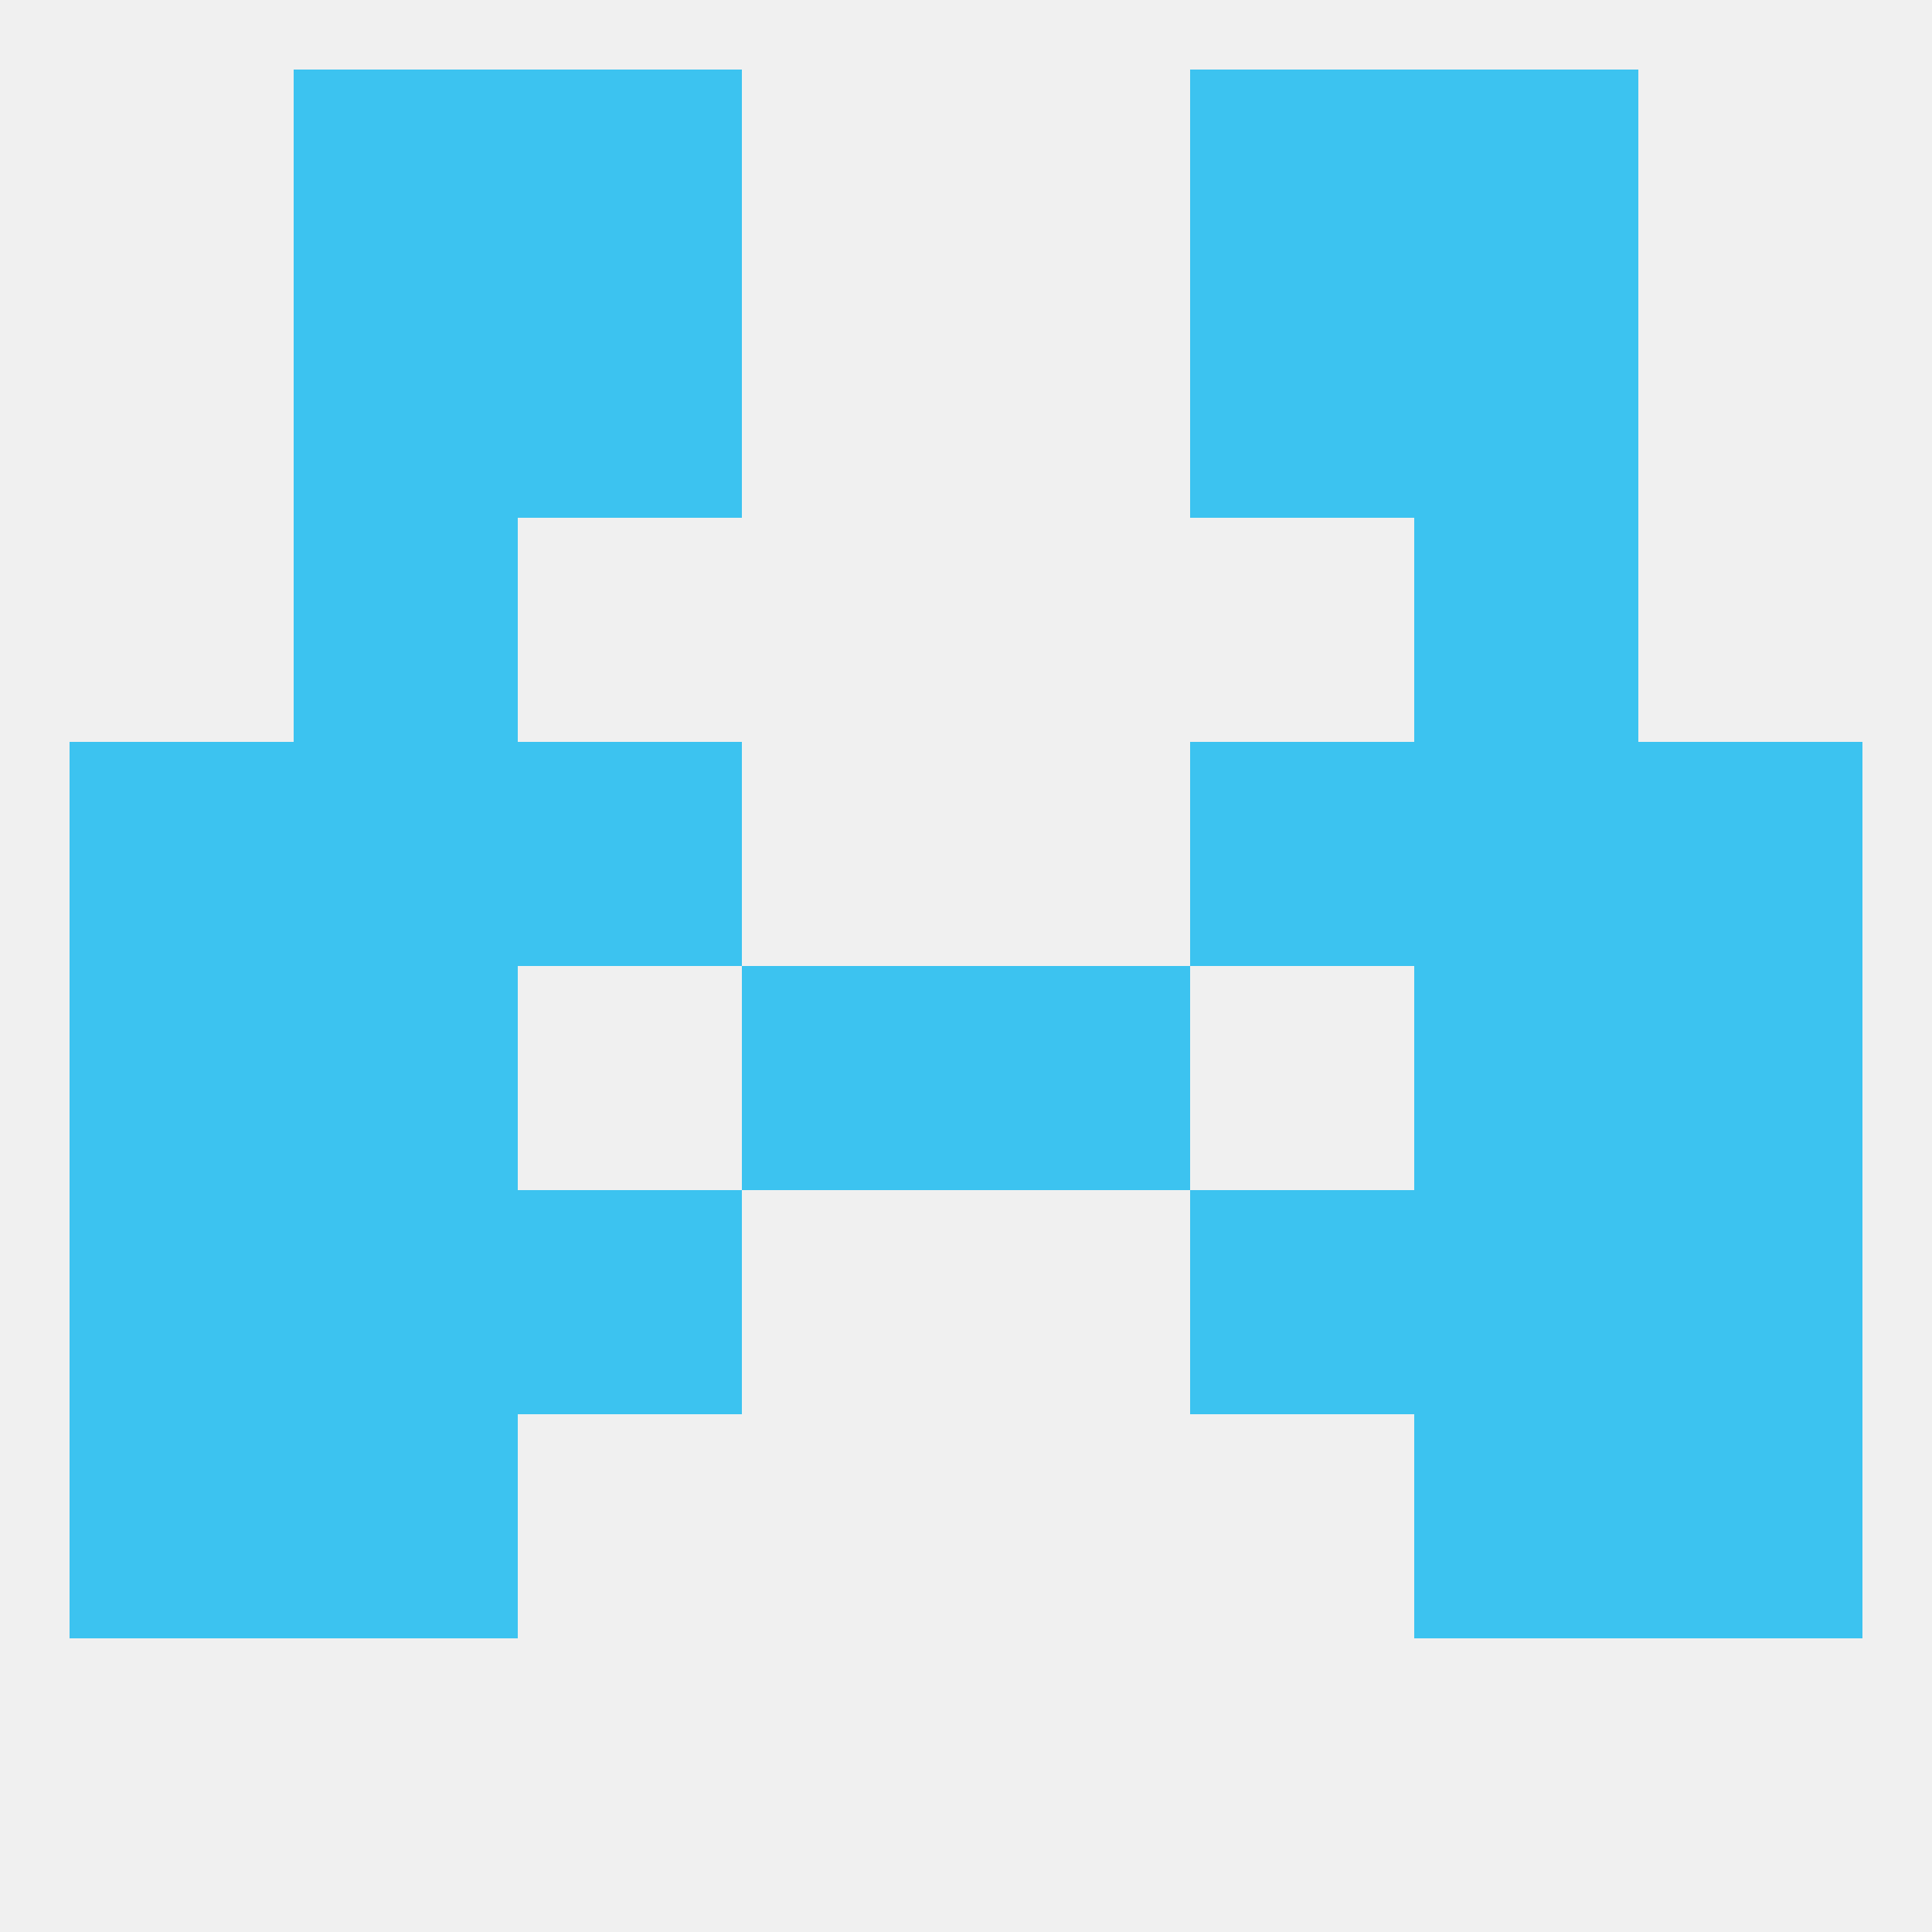
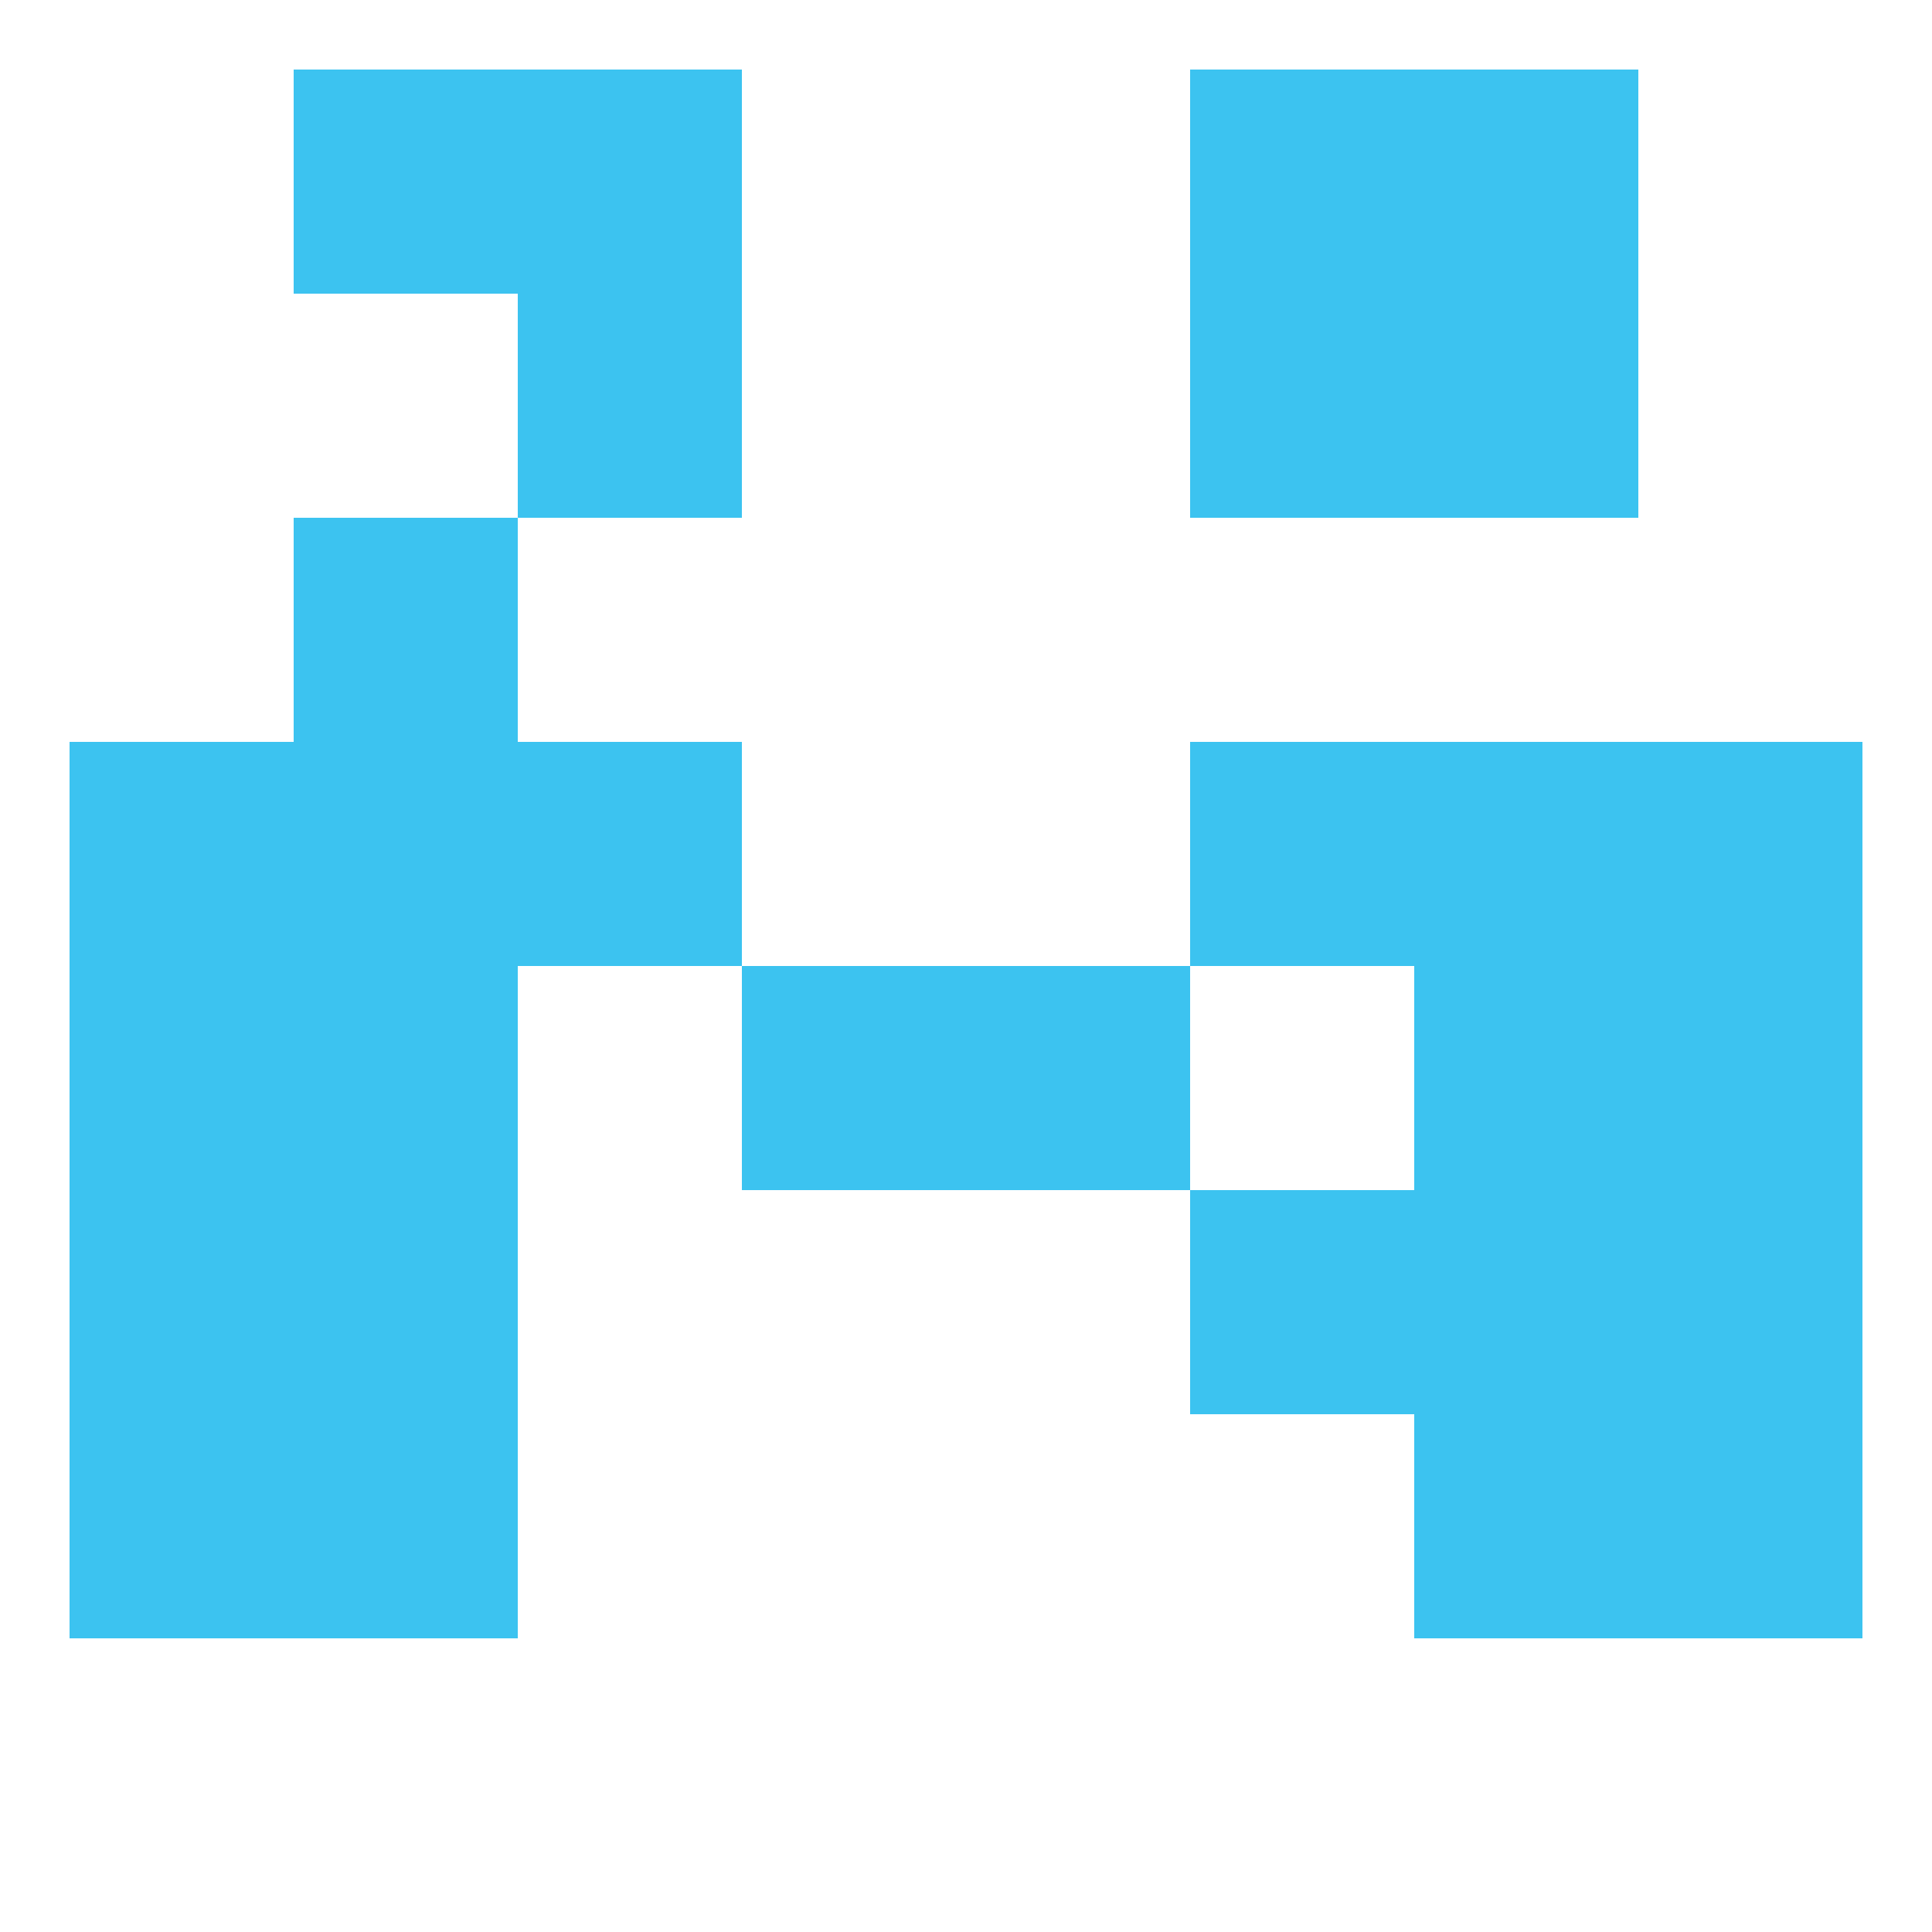
<svg xmlns="http://www.w3.org/2000/svg" version="1.1" baseprofile="full" width="250" height="250" viewBox="0 0 250 250">
-   <rect width="100%" height="100%" fill="rgba(240,240,240,255)" />
  <rect x="125" y="125" width="29" height="29" fill="rgba(60,195,240,255)" />
  <rect x="9" y="125" width="29" height="29" fill="rgba(60,195,240,255)" />
  <rect x="212" y="125" width="29" height="29" fill="rgba(60,195,240,255)" />
  <rect x="38" y="125" width="29" height="29" fill="rgba(60,195,240,255)" />
  <rect x="183" y="125" width="29" height="29" fill="rgba(60,195,240,255)" />
  <rect x="96" y="125" width="29" height="29" fill="rgba(60,195,240,255)" />
-   <rect x="67" y="154" width="29" height="29" fill="rgba(60,195,240,255)" />
  <rect x="154" y="154" width="29" height="29" fill="rgba(60,195,240,255)" />
  <rect x="9" y="154" width="29" height="29" fill="rgba(60,195,240,255)" />
  <rect x="212" y="154" width="29" height="29" fill="rgba(60,195,240,255)" />
  <rect x="38" y="154" width="29" height="29" fill="rgba(60,195,240,255)" />
  <rect x="183" y="154" width="29" height="29" fill="rgba(60,195,240,255)" />
  <rect x="38" y="183" width="29" height="29" fill="rgba(60,195,240,255)" />
  <rect x="183" y="183" width="29" height="29" fill="rgba(60,195,240,255)" />
  <rect x="9" y="183" width="29" height="29" fill="rgba(60,195,240,255)" />
  <rect x="212" y="183" width="29" height="29" fill="rgba(60,195,240,255)" />
  <rect x="38" y="67" width="29" height="29" fill="rgba(60,195,240,255)" />
-   <rect x="183" y="67" width="29" height="29" fill="rgba(60,195,240,255)" />
  <rect x="67" y="38" width="29" height="29" fill="rgba(60,195,240,255)" />
  <rect x="154" y="38" width="29" height="29" fill="rgba(60,195,240,255)" />
-   <rect x="38" y="38" width="29" height="29" fill="rgba(60,195,240,255)" />
  <rect x="183" y="38" width="29" height="29" fill="rgba(60,195,240,255)" />
  <rect x="38" y="9" width="29" height="29" fill="rgba(60,195,240,255)" />
  <rect x="183" y="9" width="29" height="29" fill="rgba(60,195,240,255)" />
  <rect x="67" y="9" width="29" height="29" fill="rgba(60,195,240,255)" />
  <rect x="154" y="9" width="29" height="29" fill="rgba(60,195,240,255)" />
  <rect x="38" y="96" width="29" height="29" fill="rgba(60,195,240,255)" />
  <rect x="183" y="96" width="29" height="29" fill="rgba(60,195,240,255)" />
  <rect x="9" y="96" width="29" height="29" fill="rgba(60,195,240,255)" />
  <rect x="212" y="96" width="29" height="29" fill="rgba(60,195,240,255)" />
  <rect x="67" y="96" width="29" height="29" fill="rgba(60,195,240,255)" />
  <rect x="154" y="96" width="29" height="29" fill="rgba(60,195,240,255)" />
</svg>